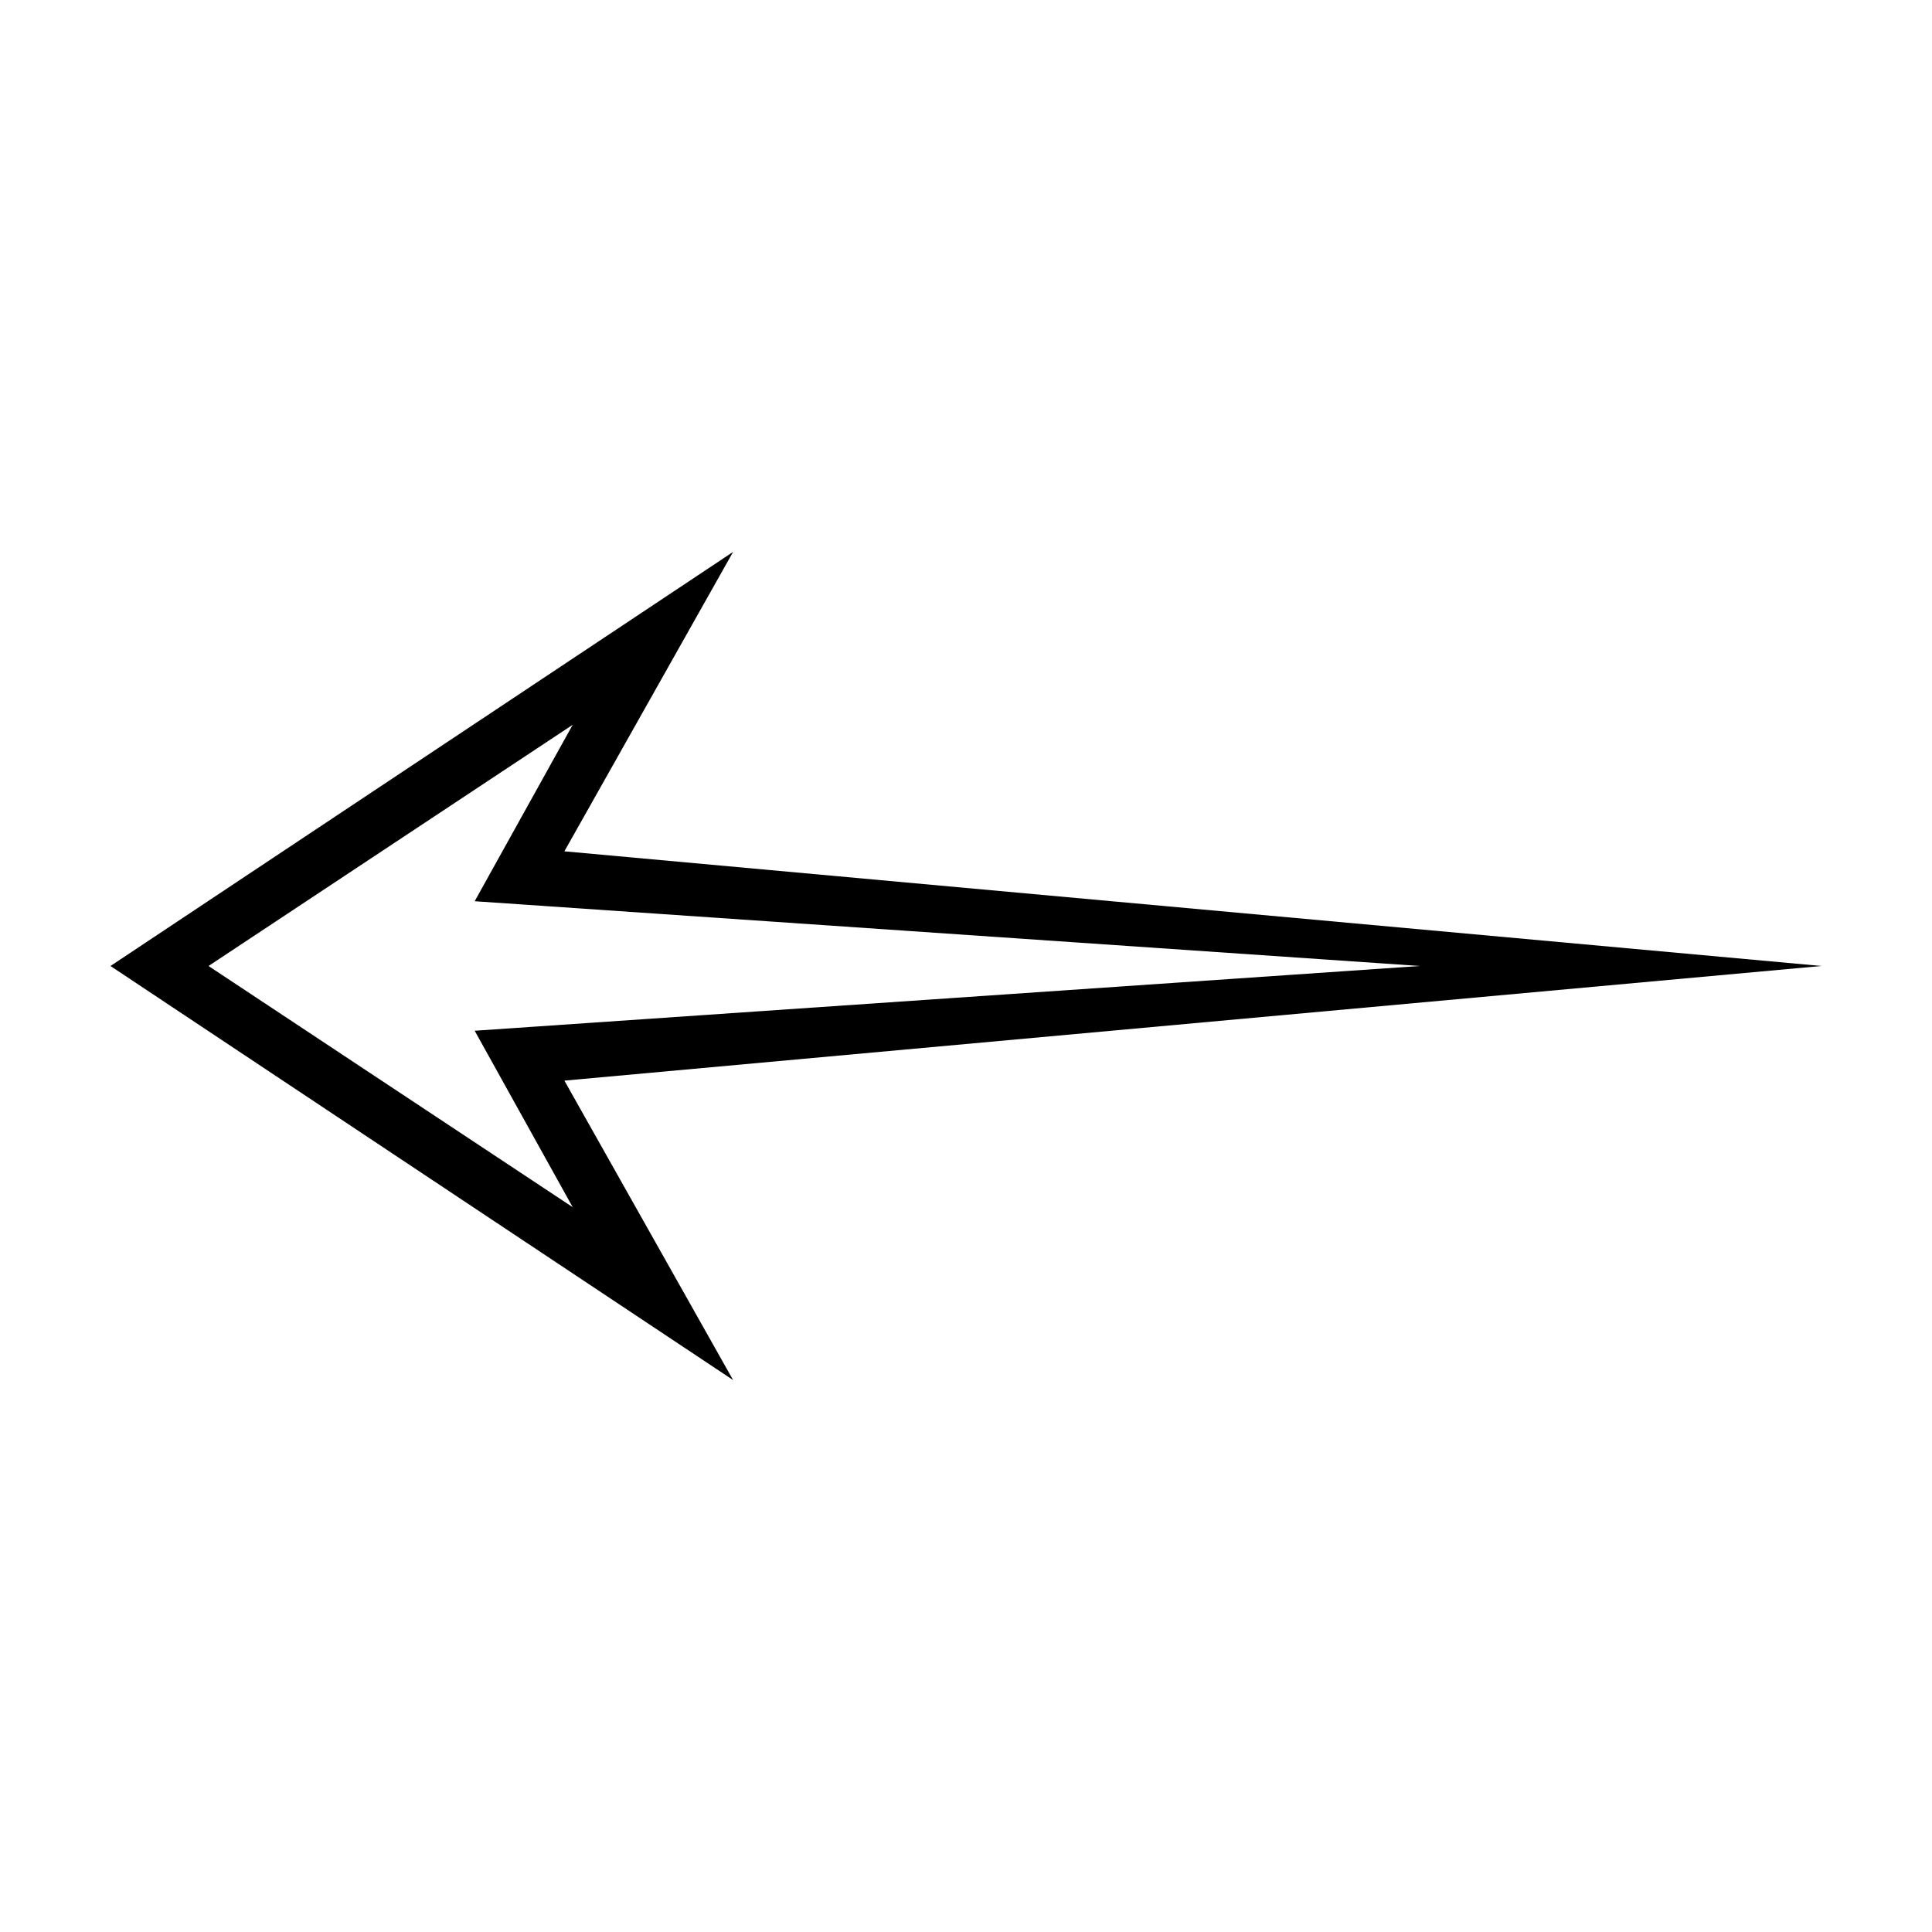
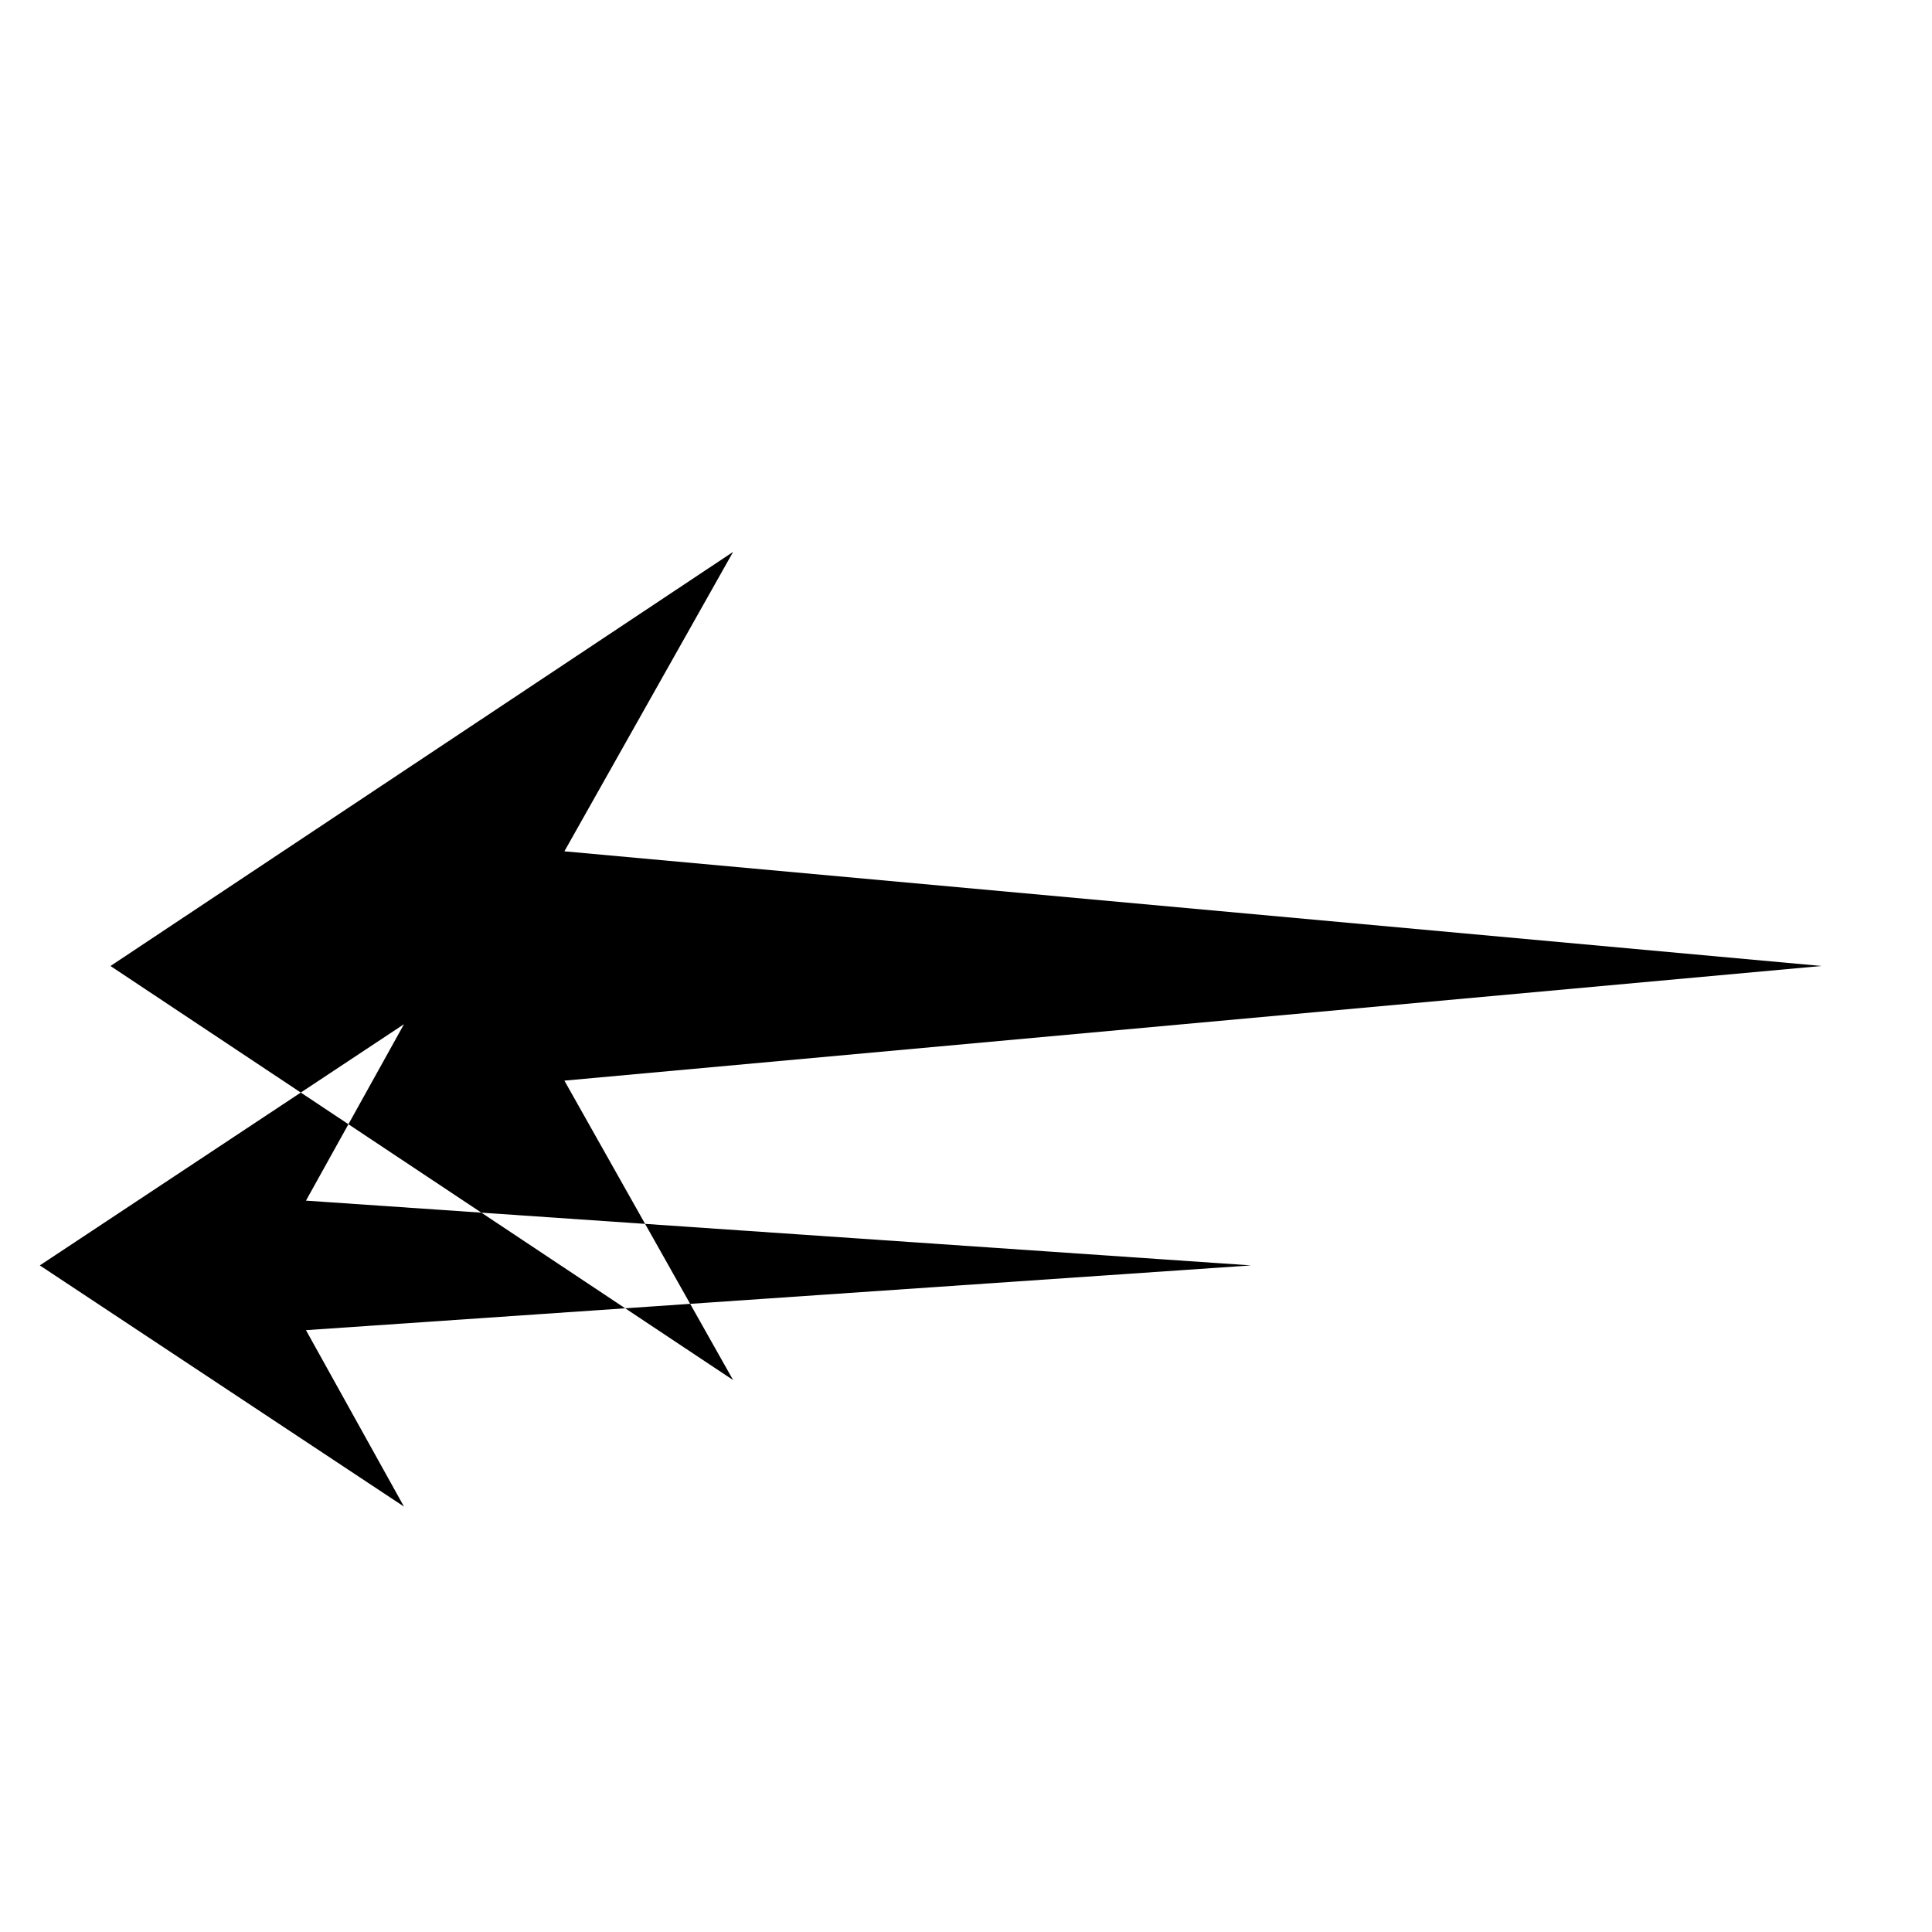
<svg xmlns="http://www.w3.org/2000/svg" fill="#000000" width="800px" height="800px" version="1.1" viewBox="144 144 512 512">
-   <path d="m338.28 290.26-165 109.74 165 109.73-44.711-79.352 333.14-30.383-333.14-30.387zm-42.508 45.816-25.977 46.758 250.48 17.164-250.48 17.16 25.977 46.758-96.512-63.918z" />
+   <path d="m338.28 290.26-165 109.74 165 109.73-44.711-79.352 333.14-30.383-333.14-30.387m-42.508 45.816-25.977 46.758 250.48 17.164-250.48 17.16 25.977 46.758-96.512-63.918z" />
</svg>